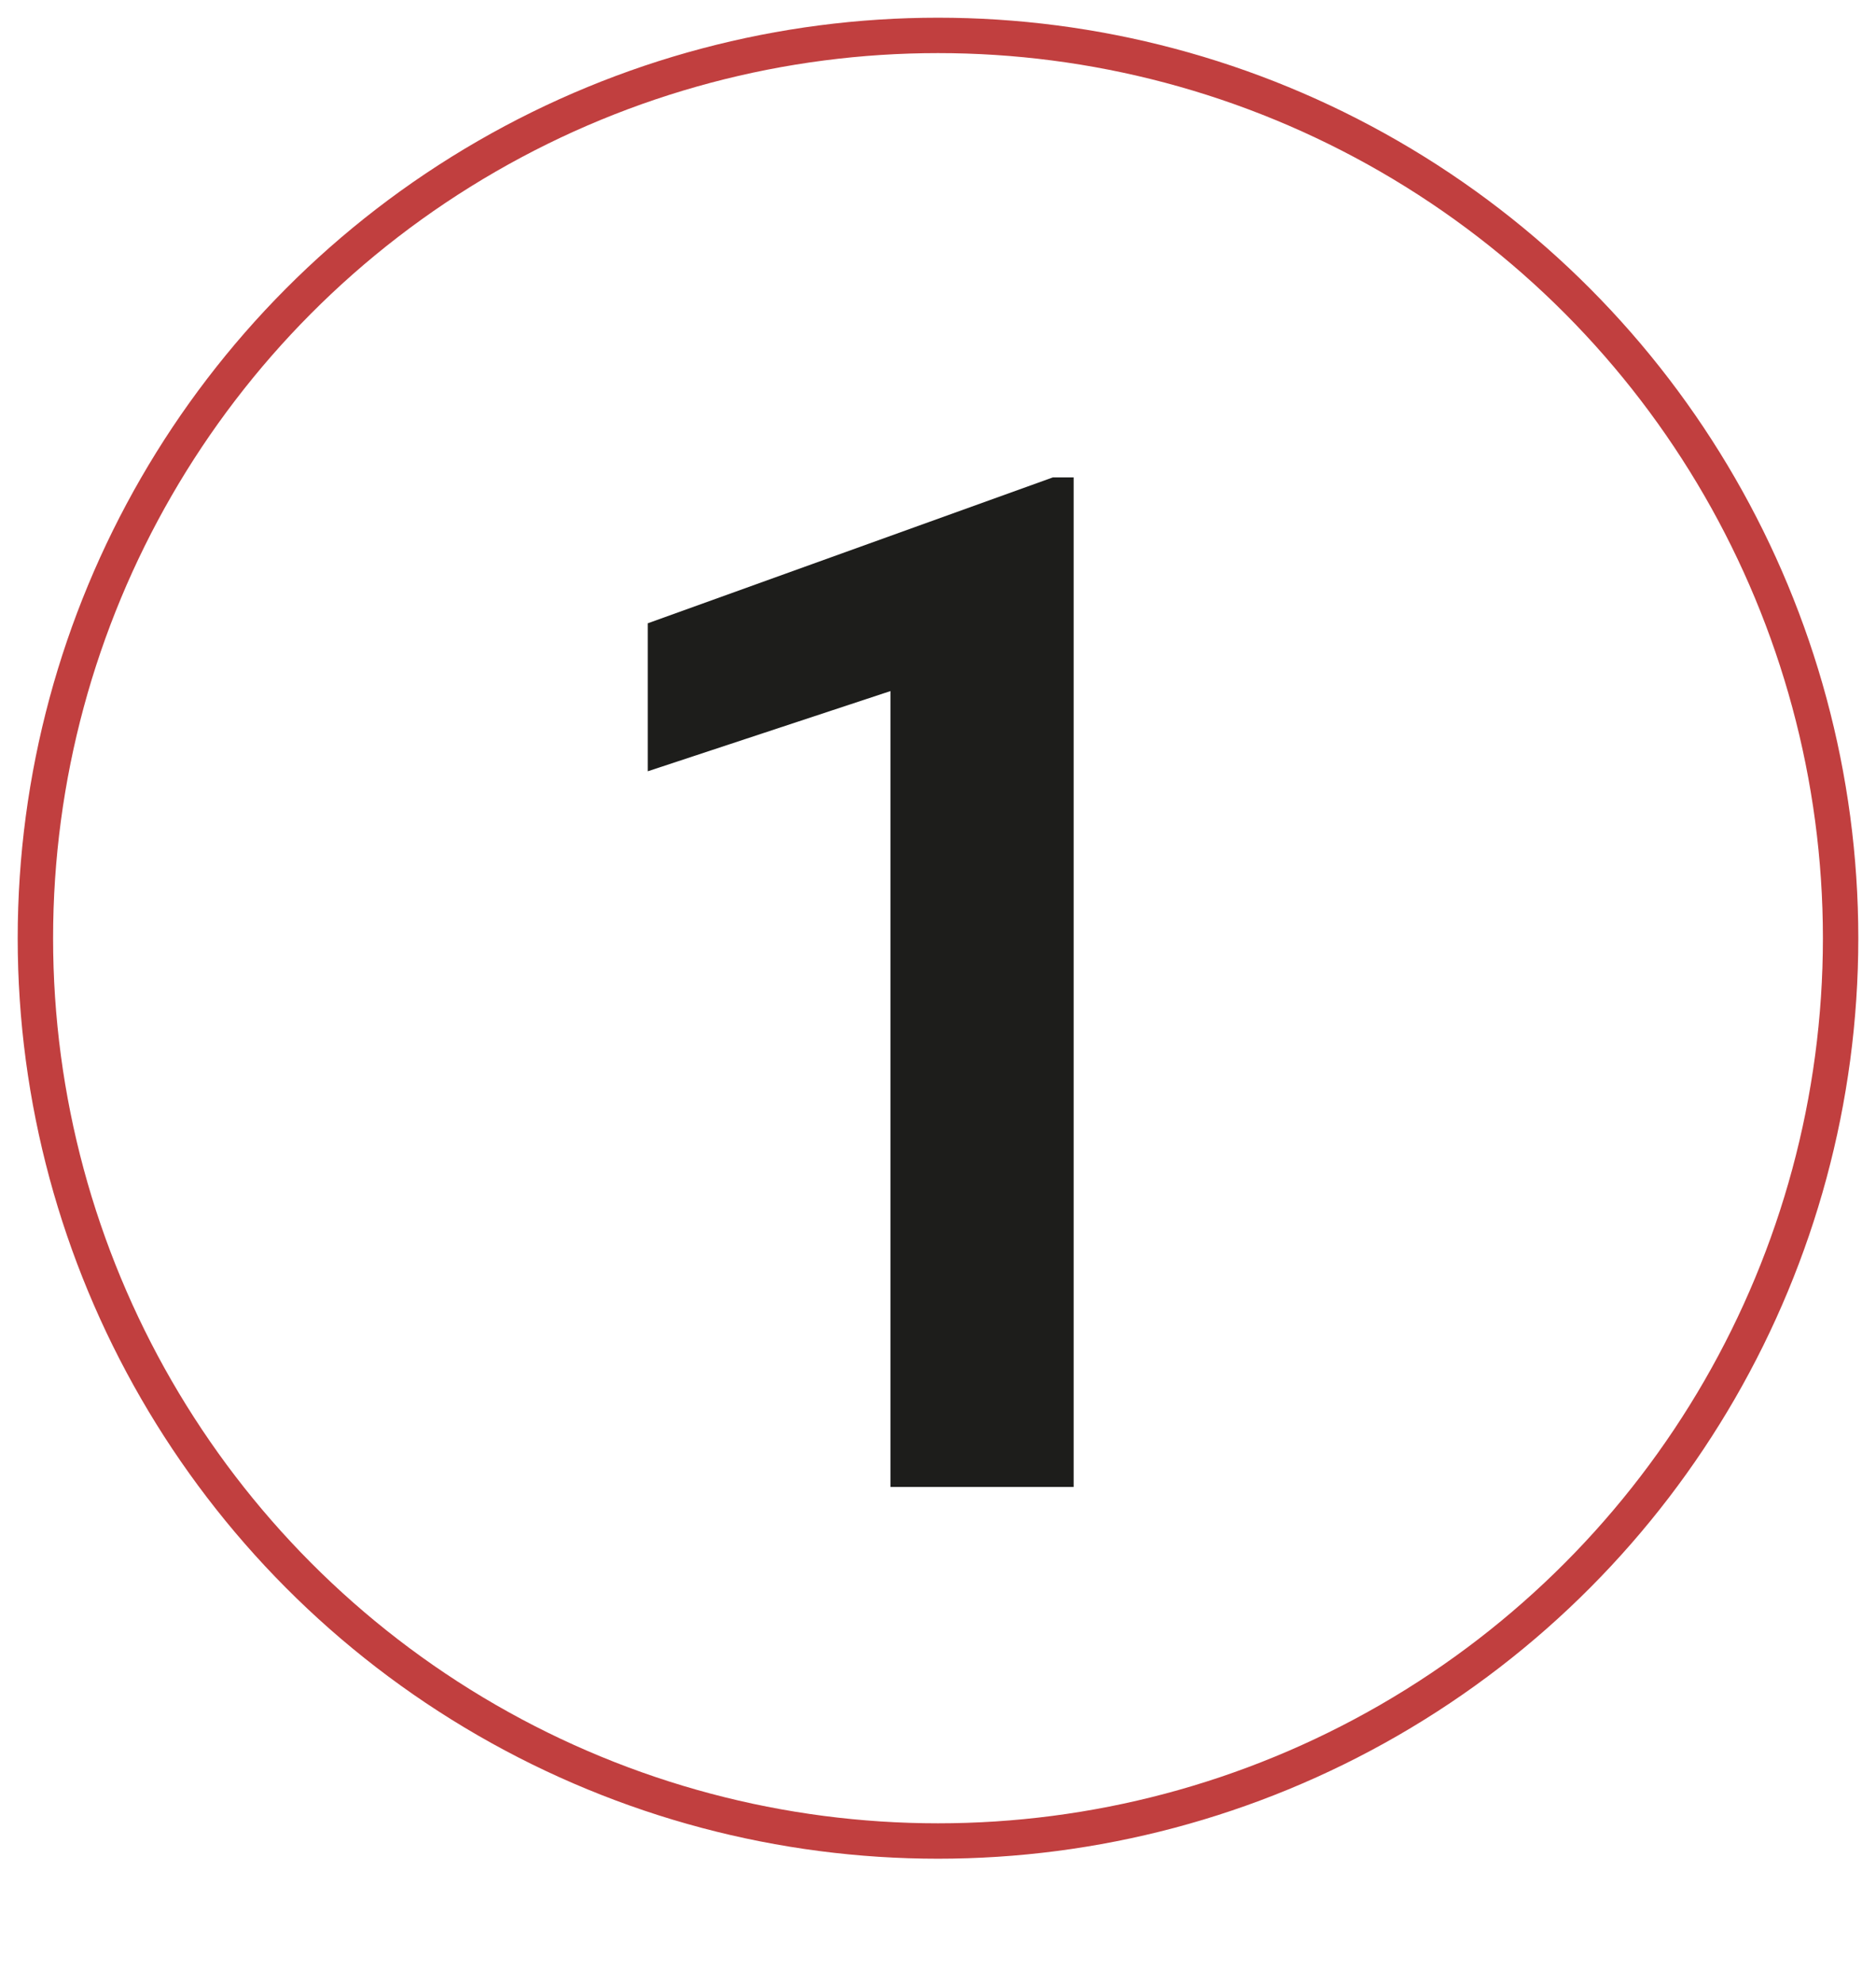
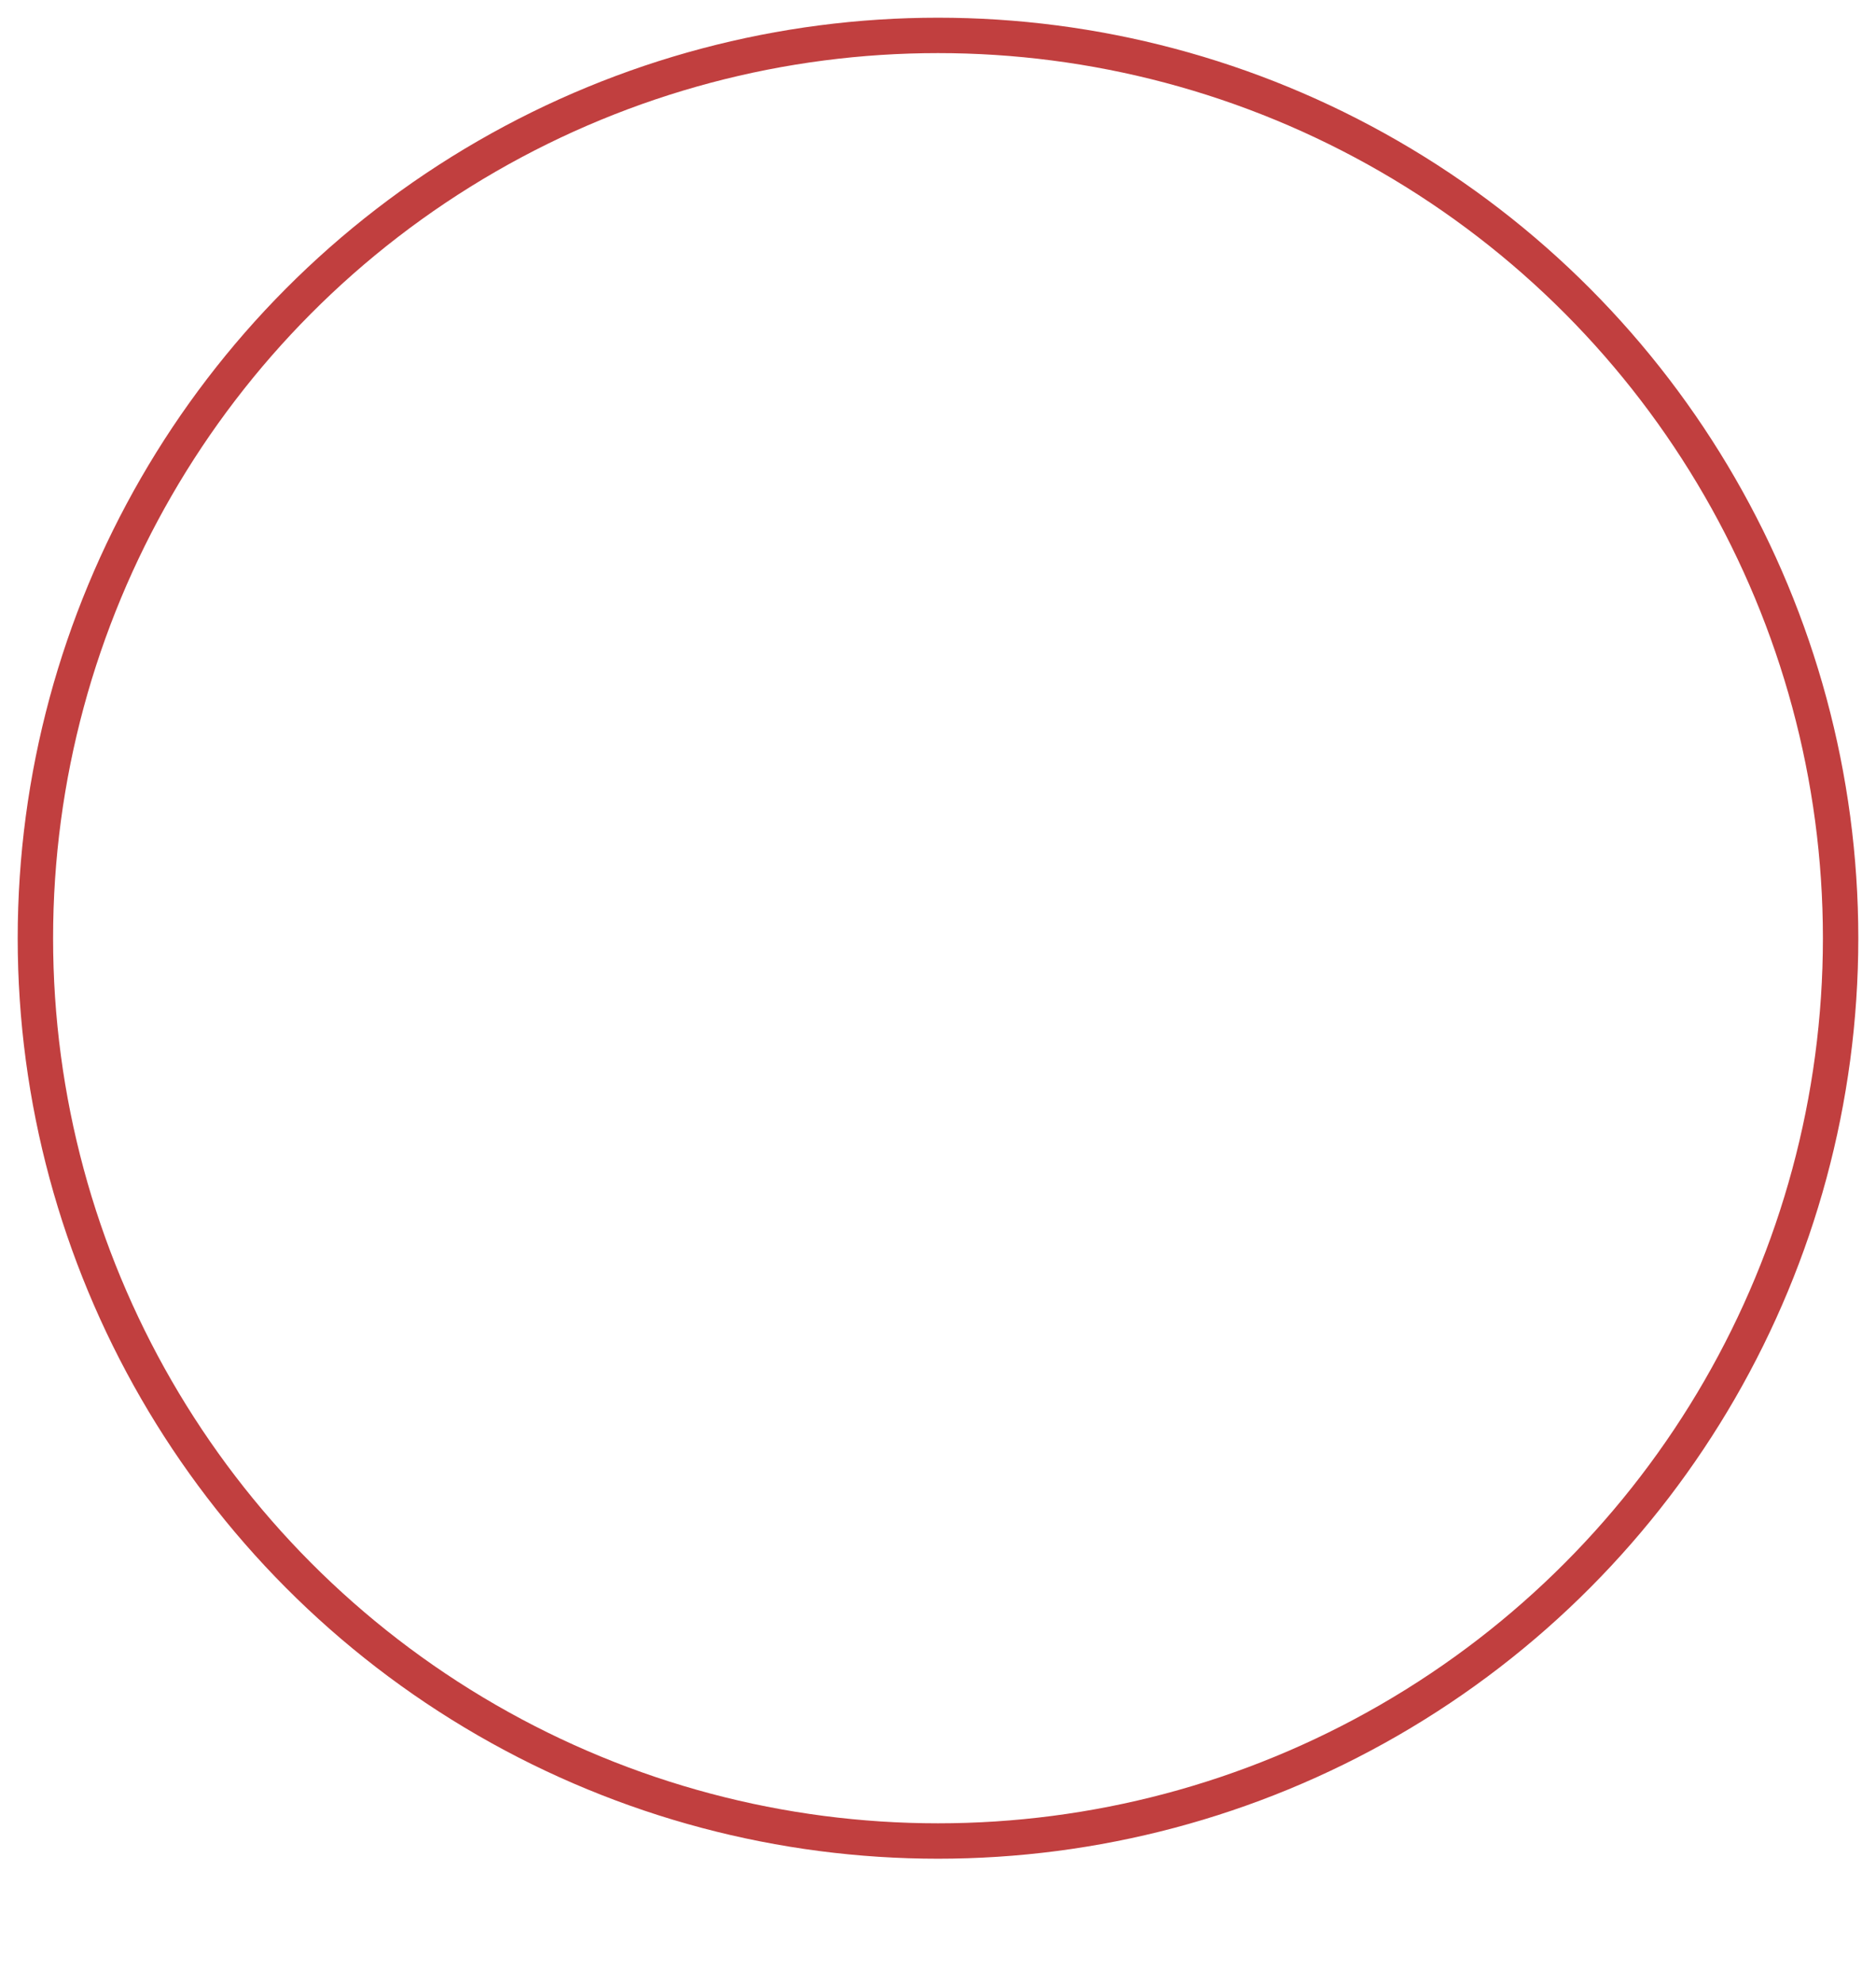
<svg xmlns="http://www.w3.org/2000/svg" width="53" height="56" viewBox="0 0 53 56" fill="none">
-   <path d="M30.332 13.484V42H25.156V19.52L18.301 21.785V17.605L29.746 13.484H30.332Z" fill="#1D1D1B" />
  <circle cx="26.5" cy="26.5" r="25.5" stroke="#C13F3F" />
</svg>